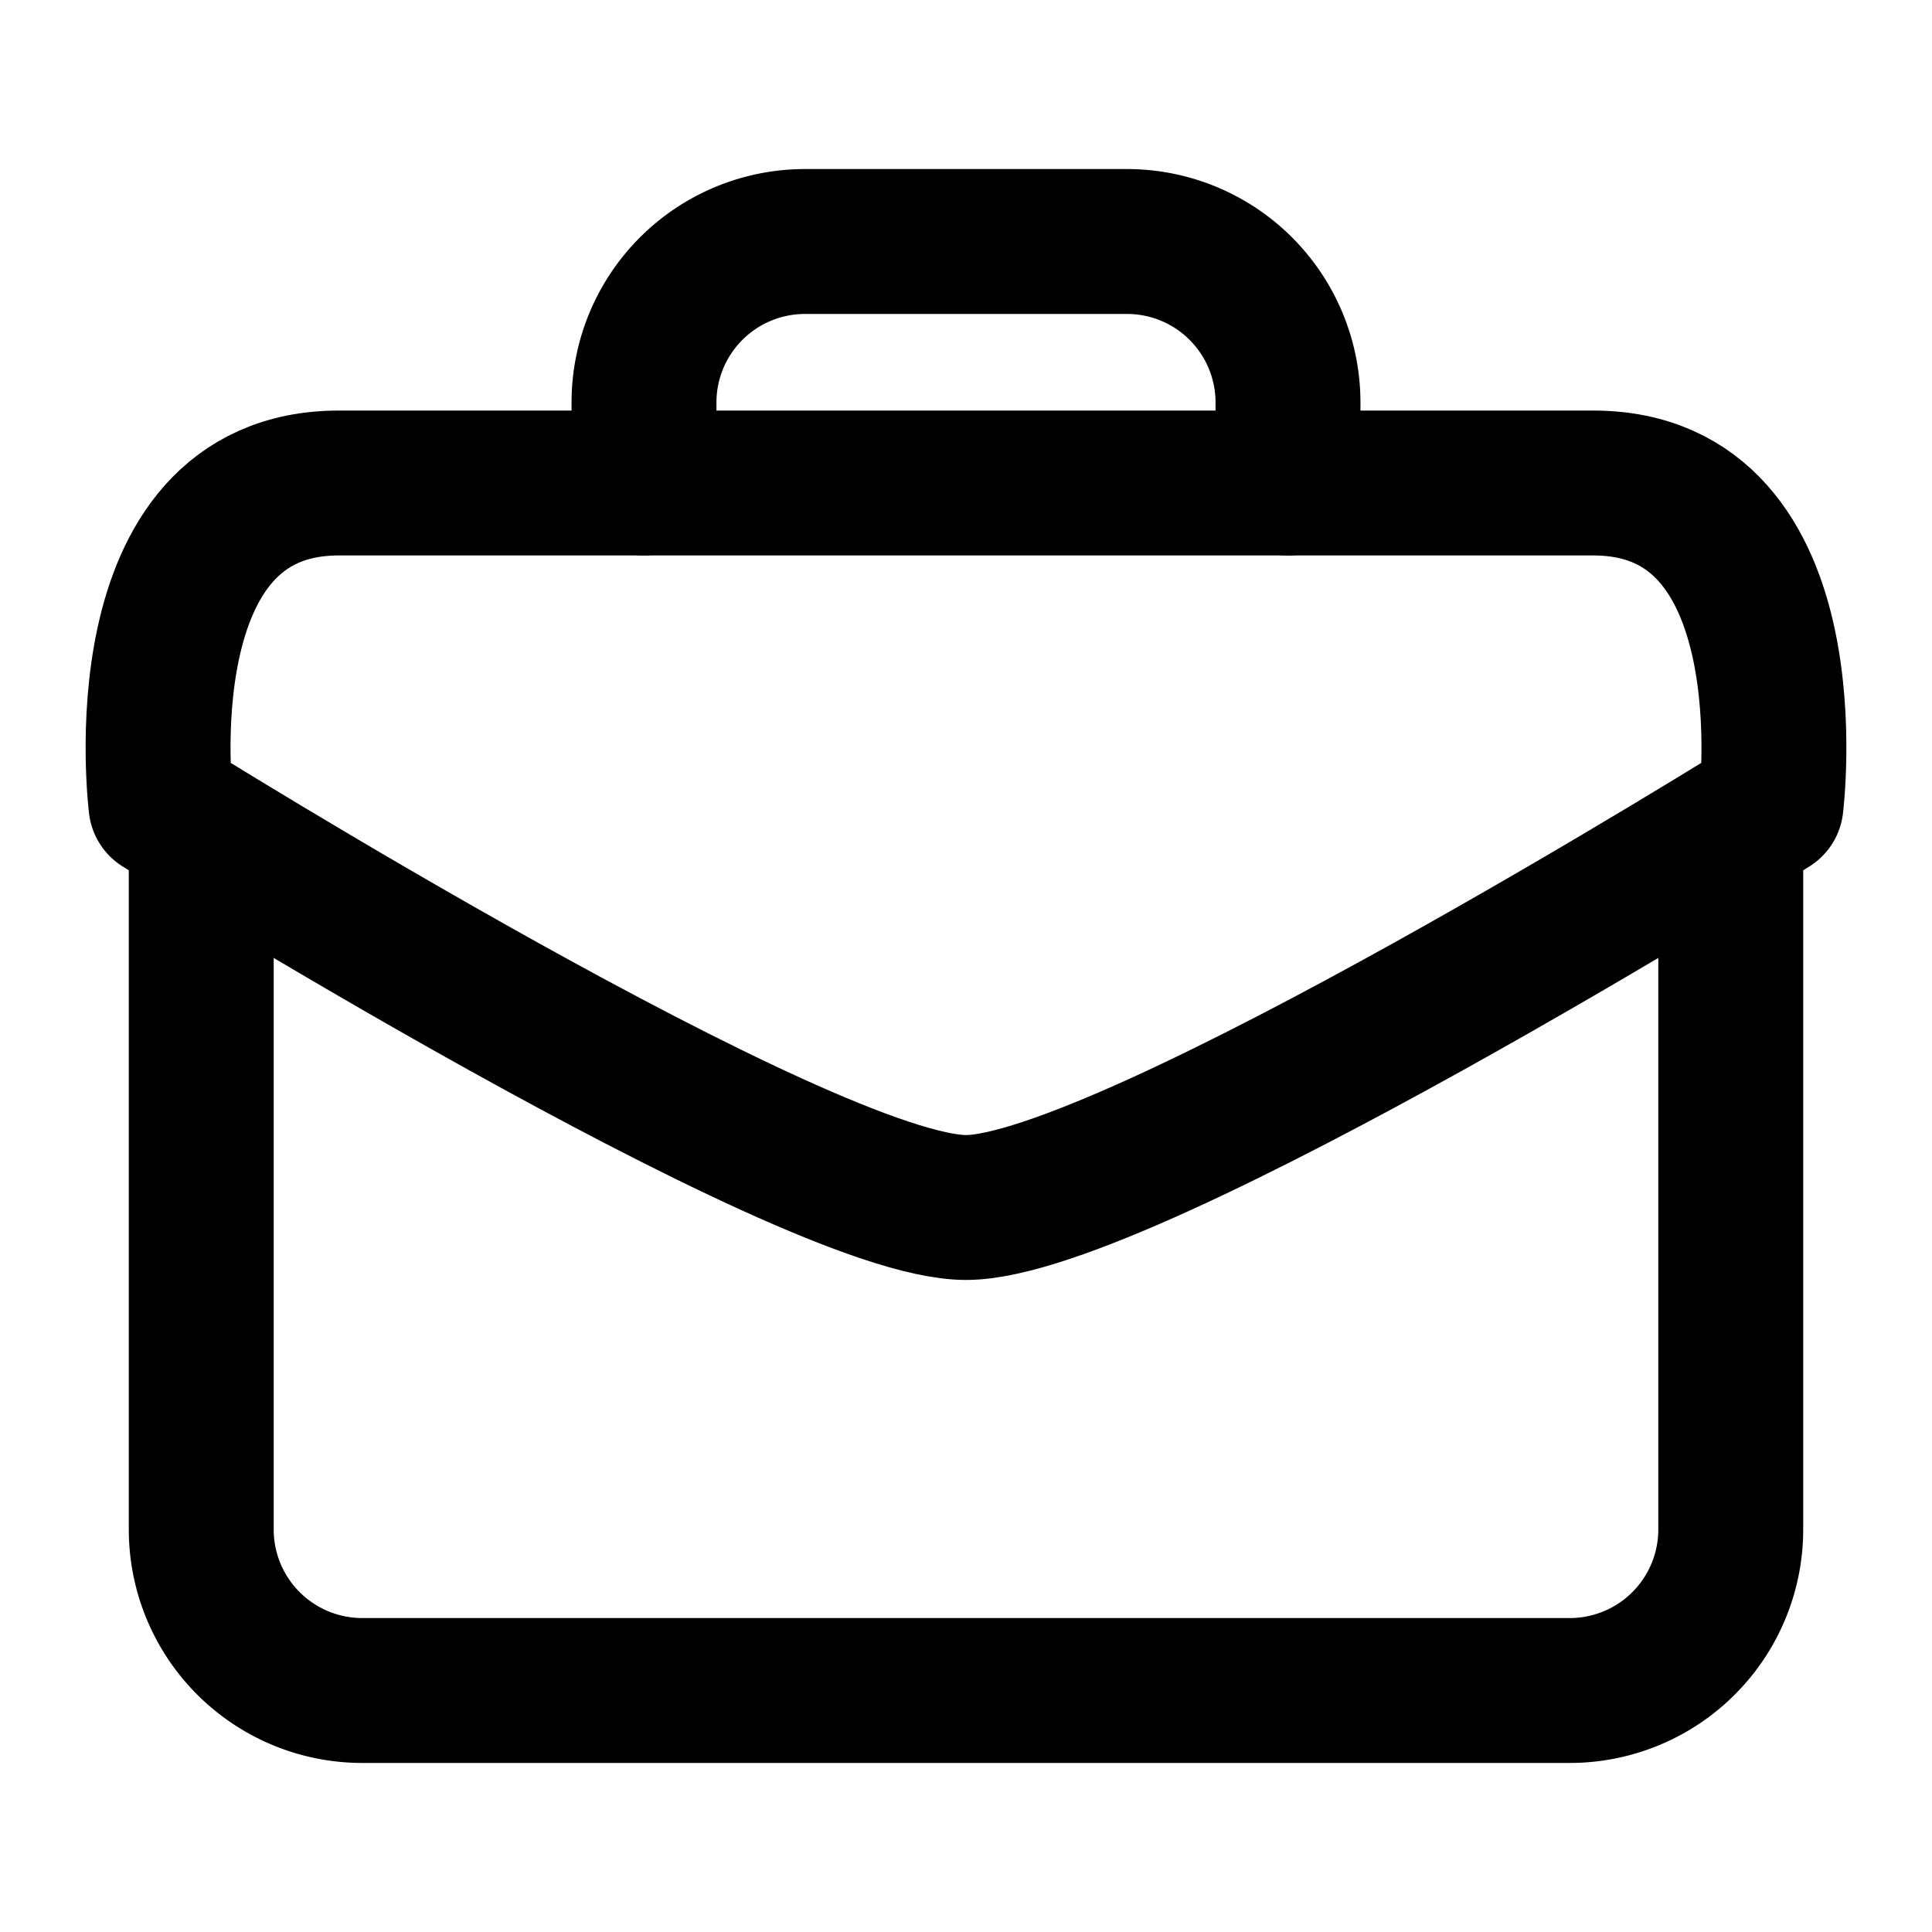
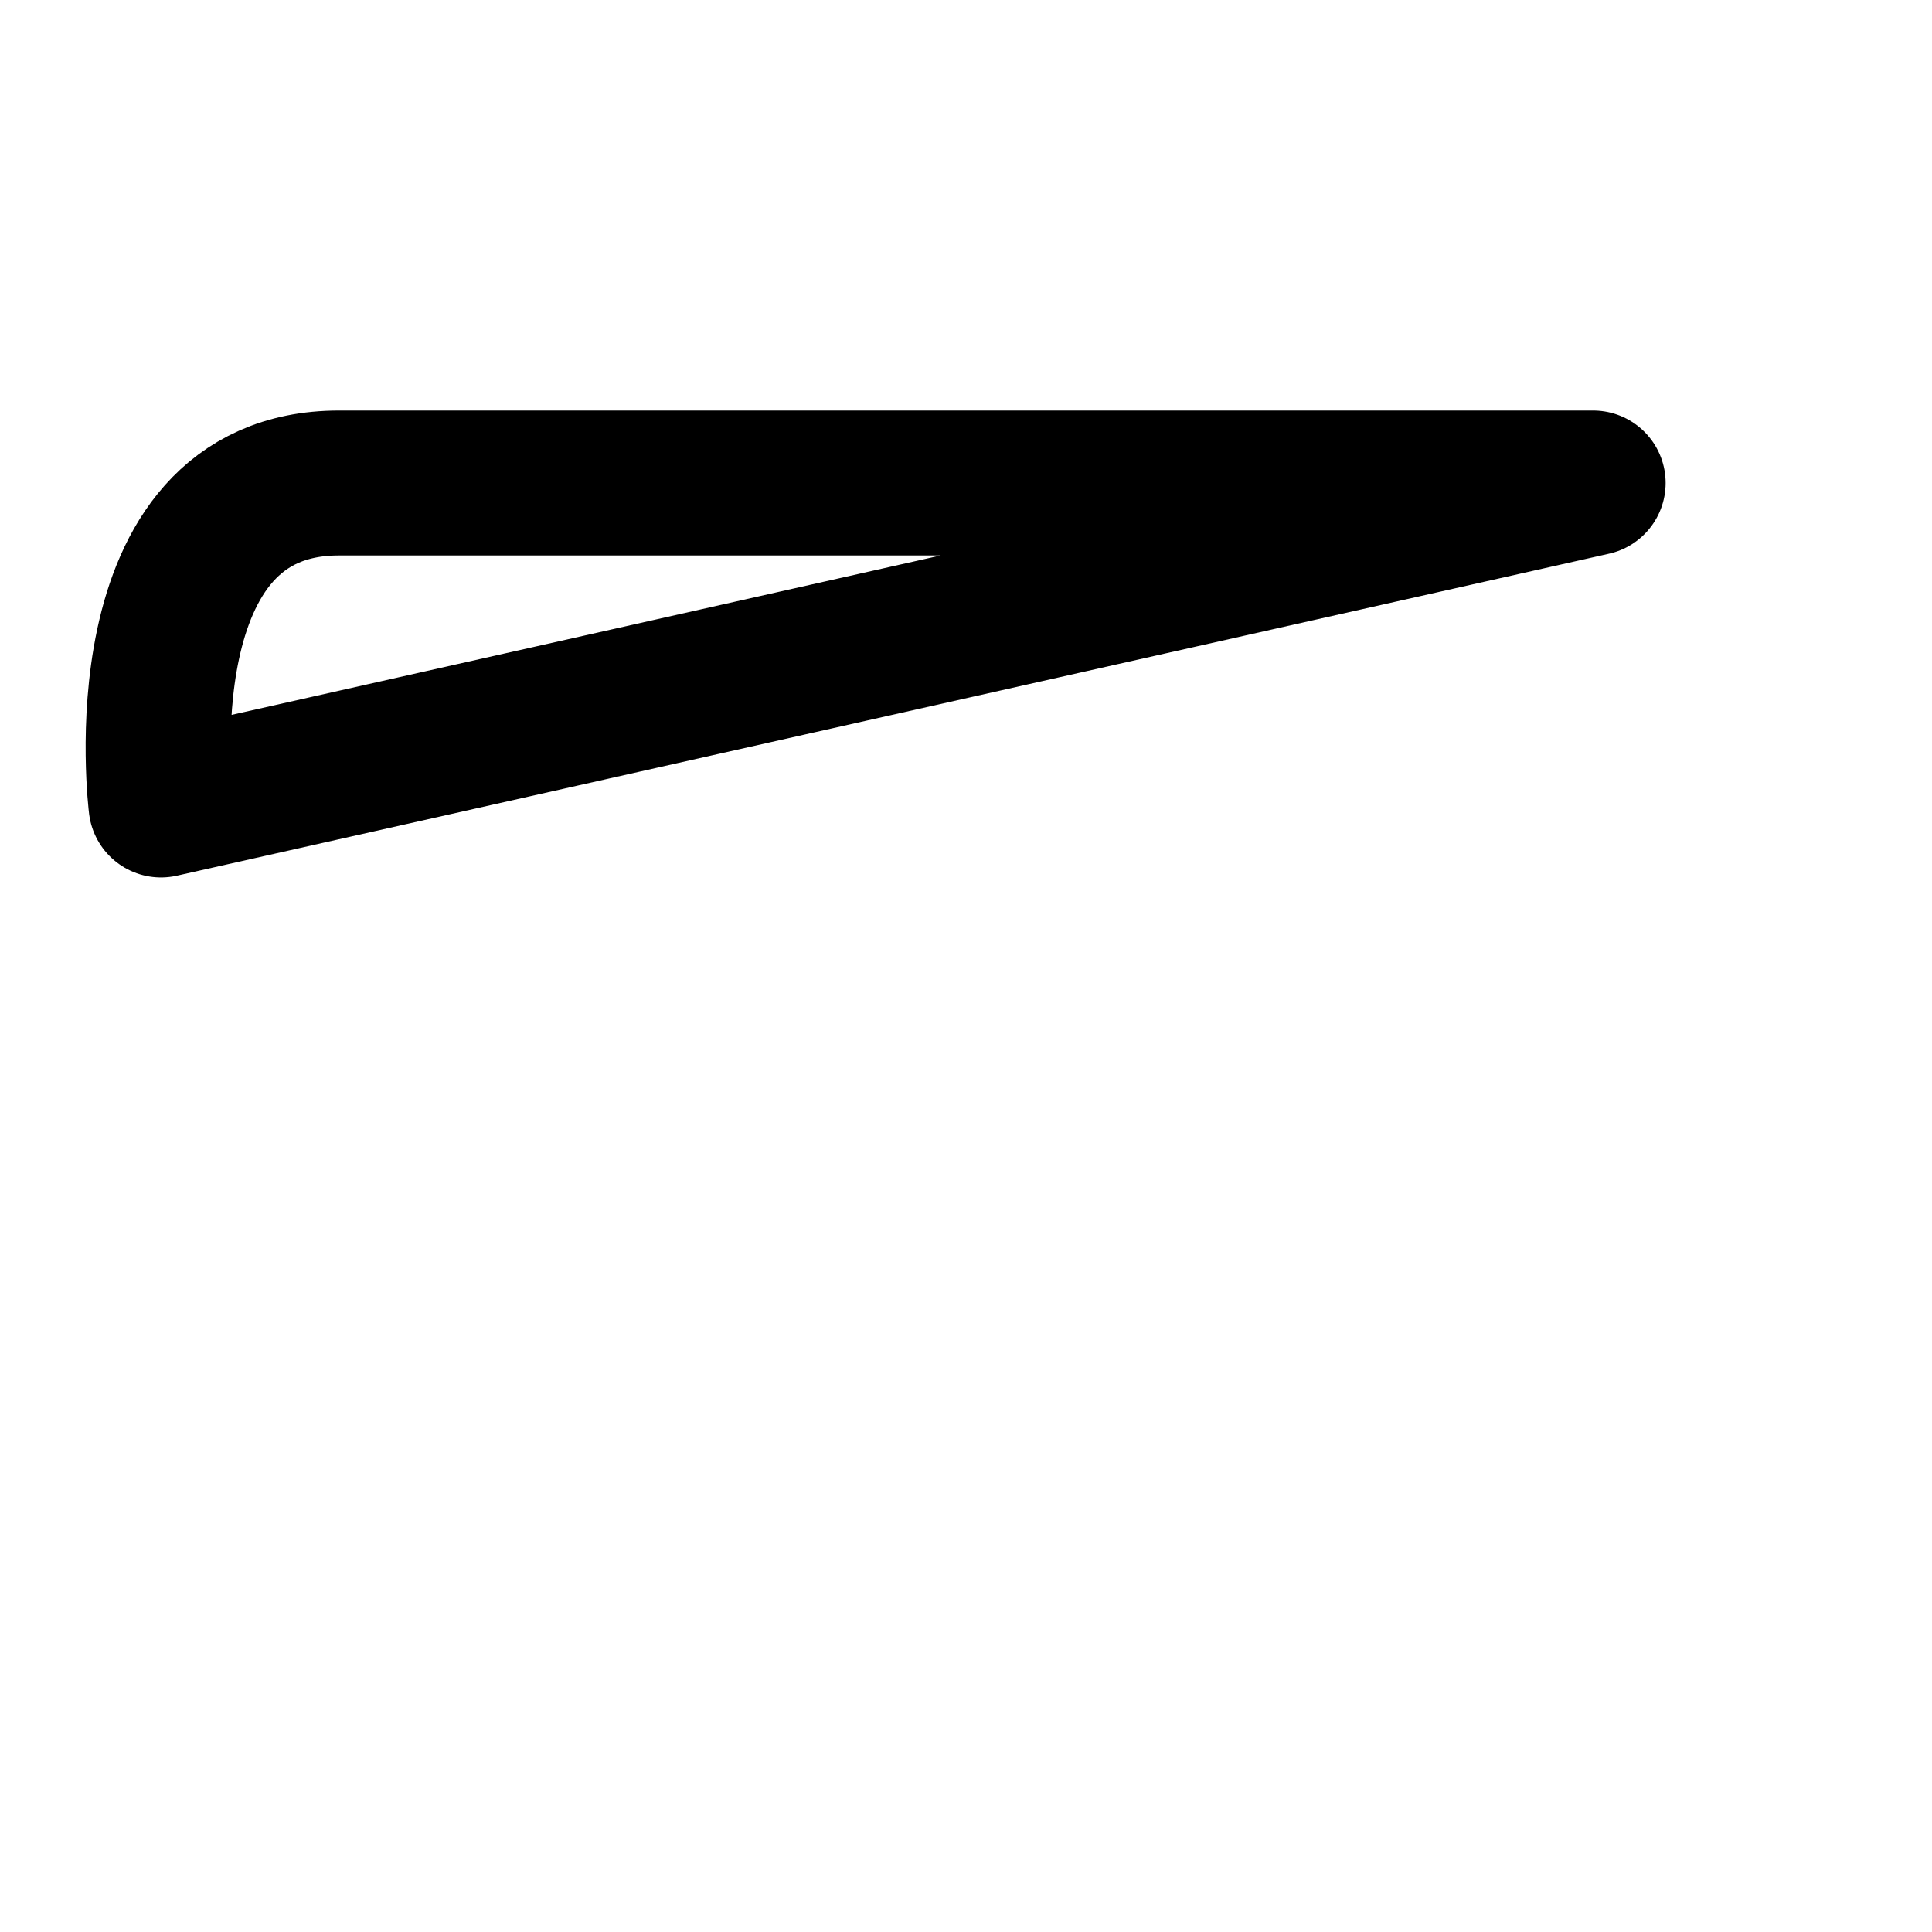
<svg xmlns="http://www.w3.org/2000/svg" width="24" height="24" fill="none" stroke="currentColor" stroke-linecap="round" stroke-linejoin="round" stroke-width="1.8" data-attribution="cc0-icons" viewBox="0 0 24 24">
-   <path d="M8 6V5a2 2 0 0 1 2-2h4a2 2 0 0 1 2 2v1m5.5 4.5V19a2 2 0 0 1-2 2h-15a2 2 0 0 1-2-2v-8.5" />
-   <path d="M19.791 6H4.21C1.5 6 2 10 2 10s8 5 10 5 10-5 10-5 .5-4-2.209-4Z" />
+   <path d="M19.791 6H4.21C1.5 6 2 10 2 10Z" />
</svg>